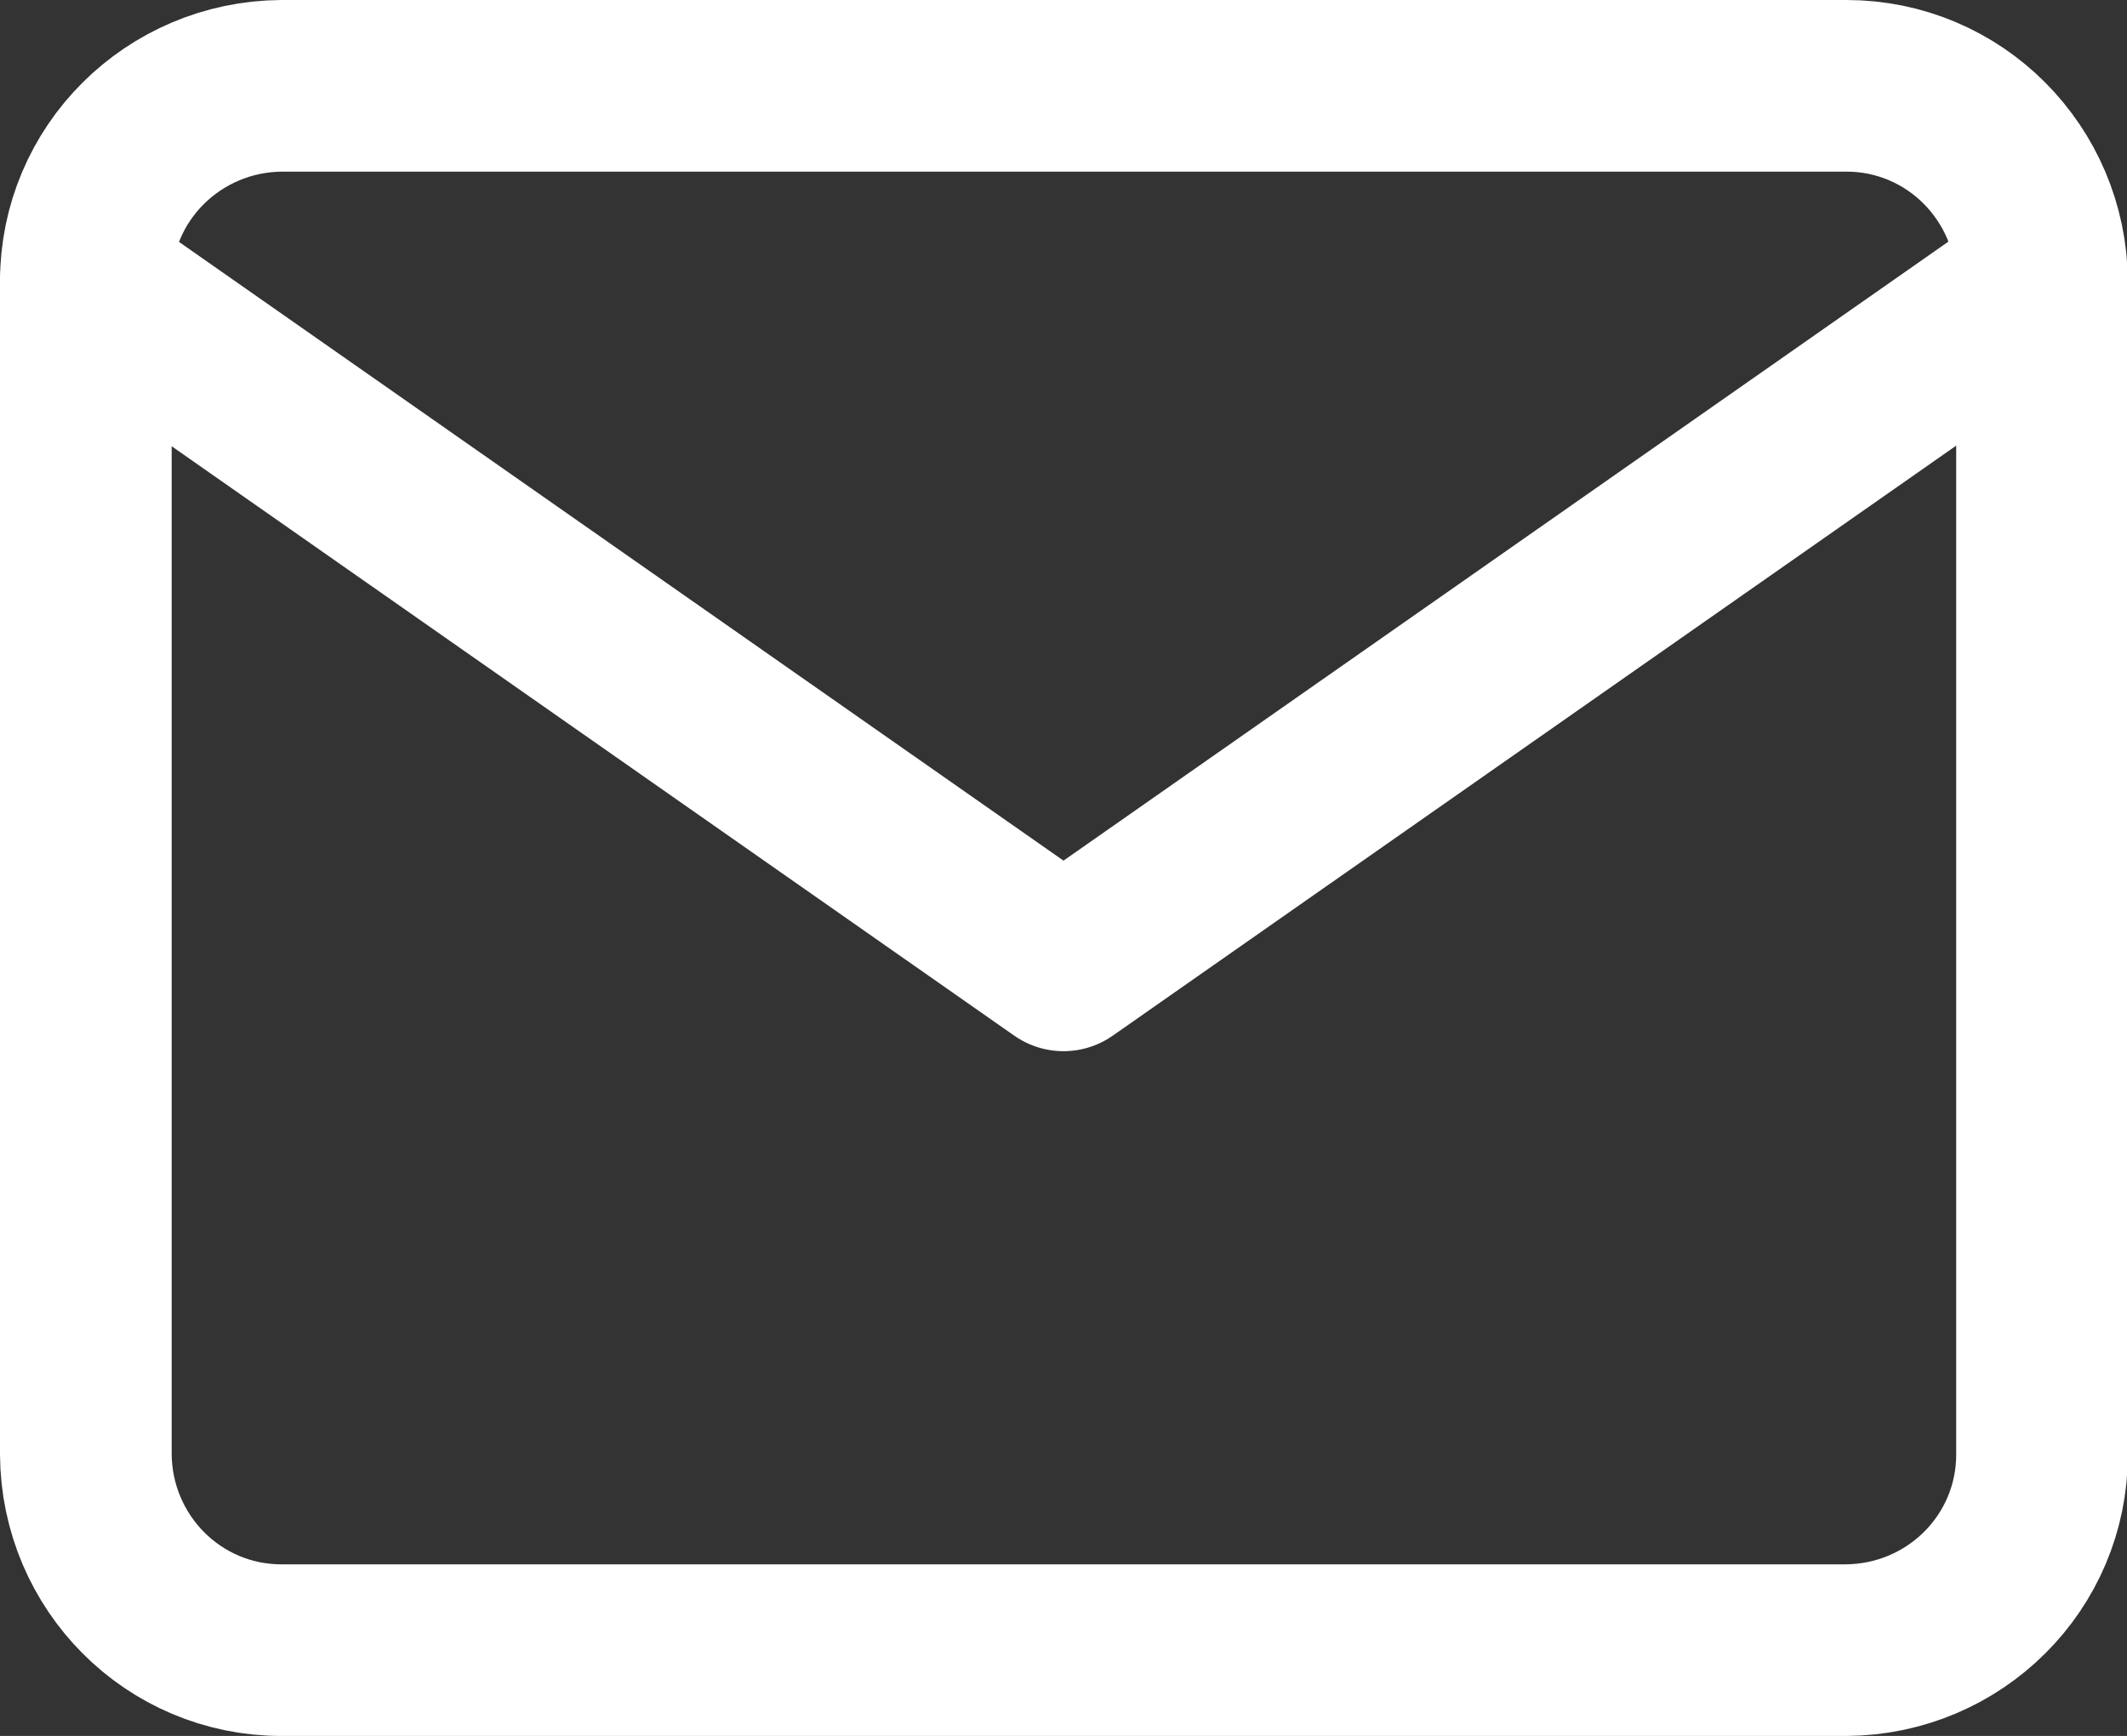
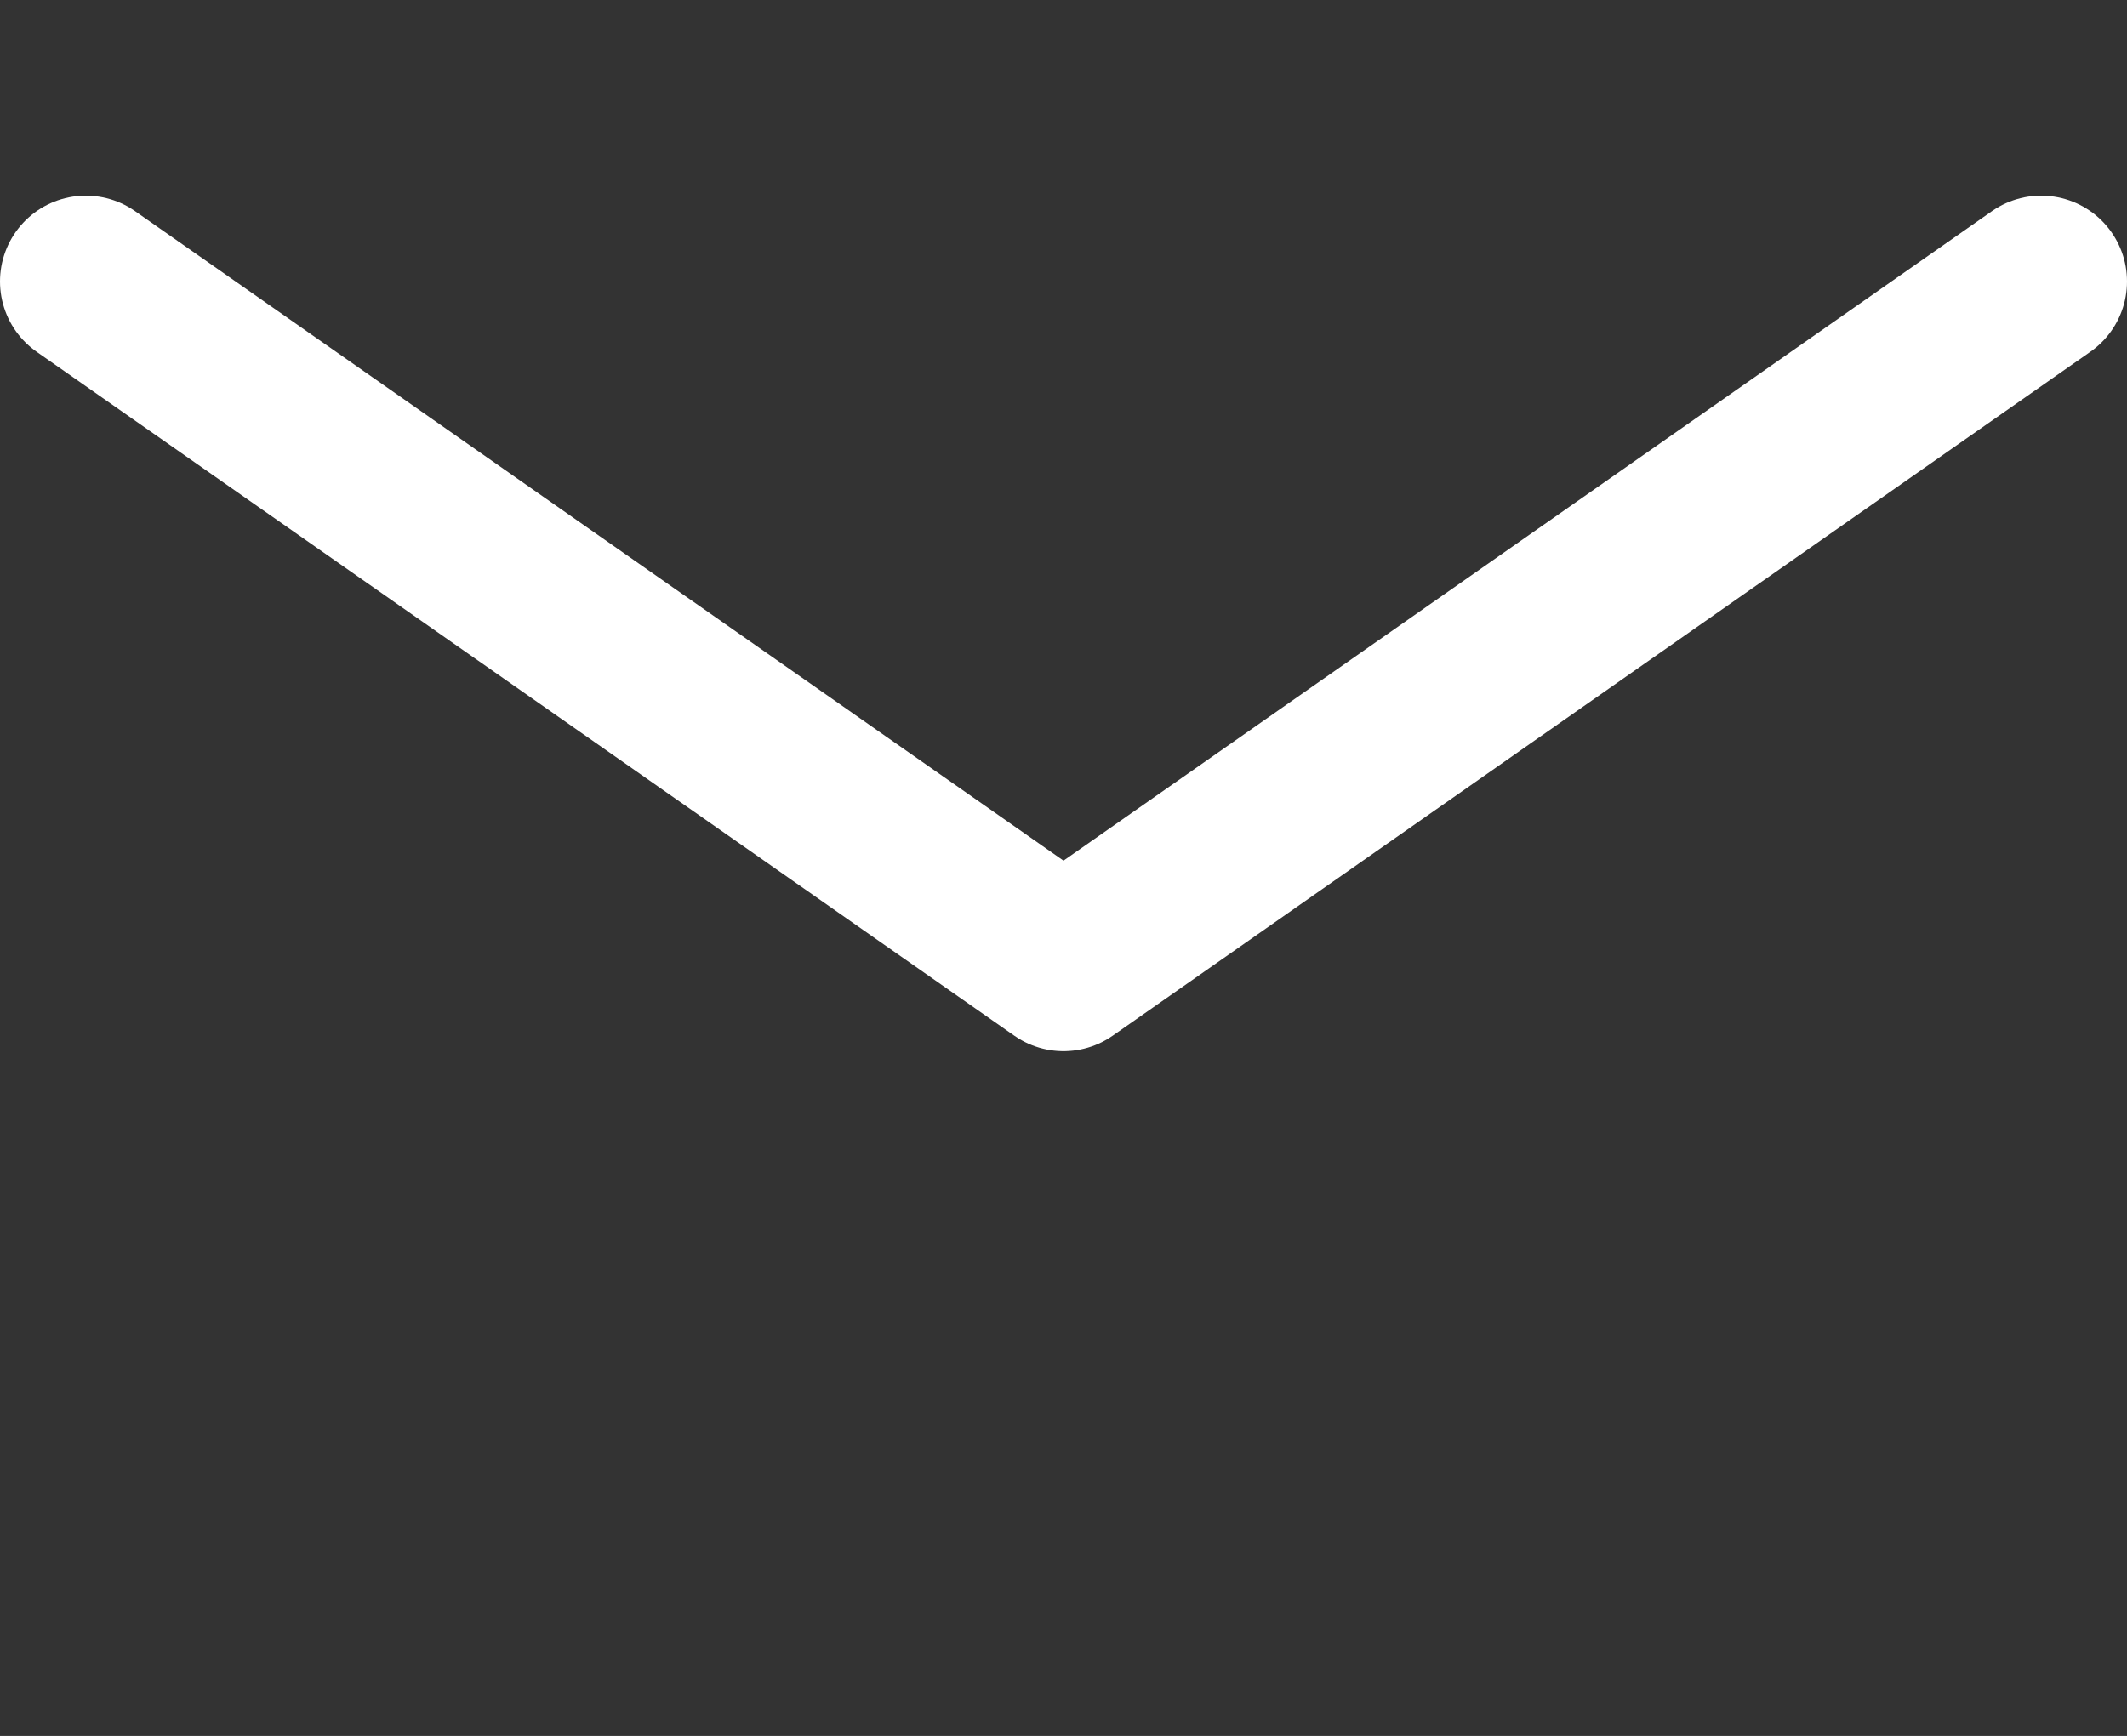
<svg xmlns="http://www.w3.org/2000/svg" id="Ebene_2" viewBox="0 0 24.78 20.23">
  <rect x="0" y="0" width="24.78" height="20.23" fill="#333333" stroke="none" />
  <defs>
    <style>.cls-1{fill:none;stroke:#fff;stroke-linecap:round;stroke-linejoin:round;stroke-width:2px;}</style>
  </defs>
  <g id="Ebene_1-2">
    <g id="Icon_feather-mail">
-       <path id="Pfad_45178" class="cls-1" d="M3.28,1H21.51c1.26,0,2.27,1.02,2.28,2.28v13.67c0,1.26-1.02,2.27-2.28,2.28H3.28c-1.26,0-2.27-1.02-2.28-2.28V3.28c0-1.26,1.02-2.27,2.28-2.28Z" />
      <path id="Pfad_45179" class="cls-1" d="M23.78,3.28l-11.39,7.97L1,3.28" />
    </g>
  </g>
</svg>